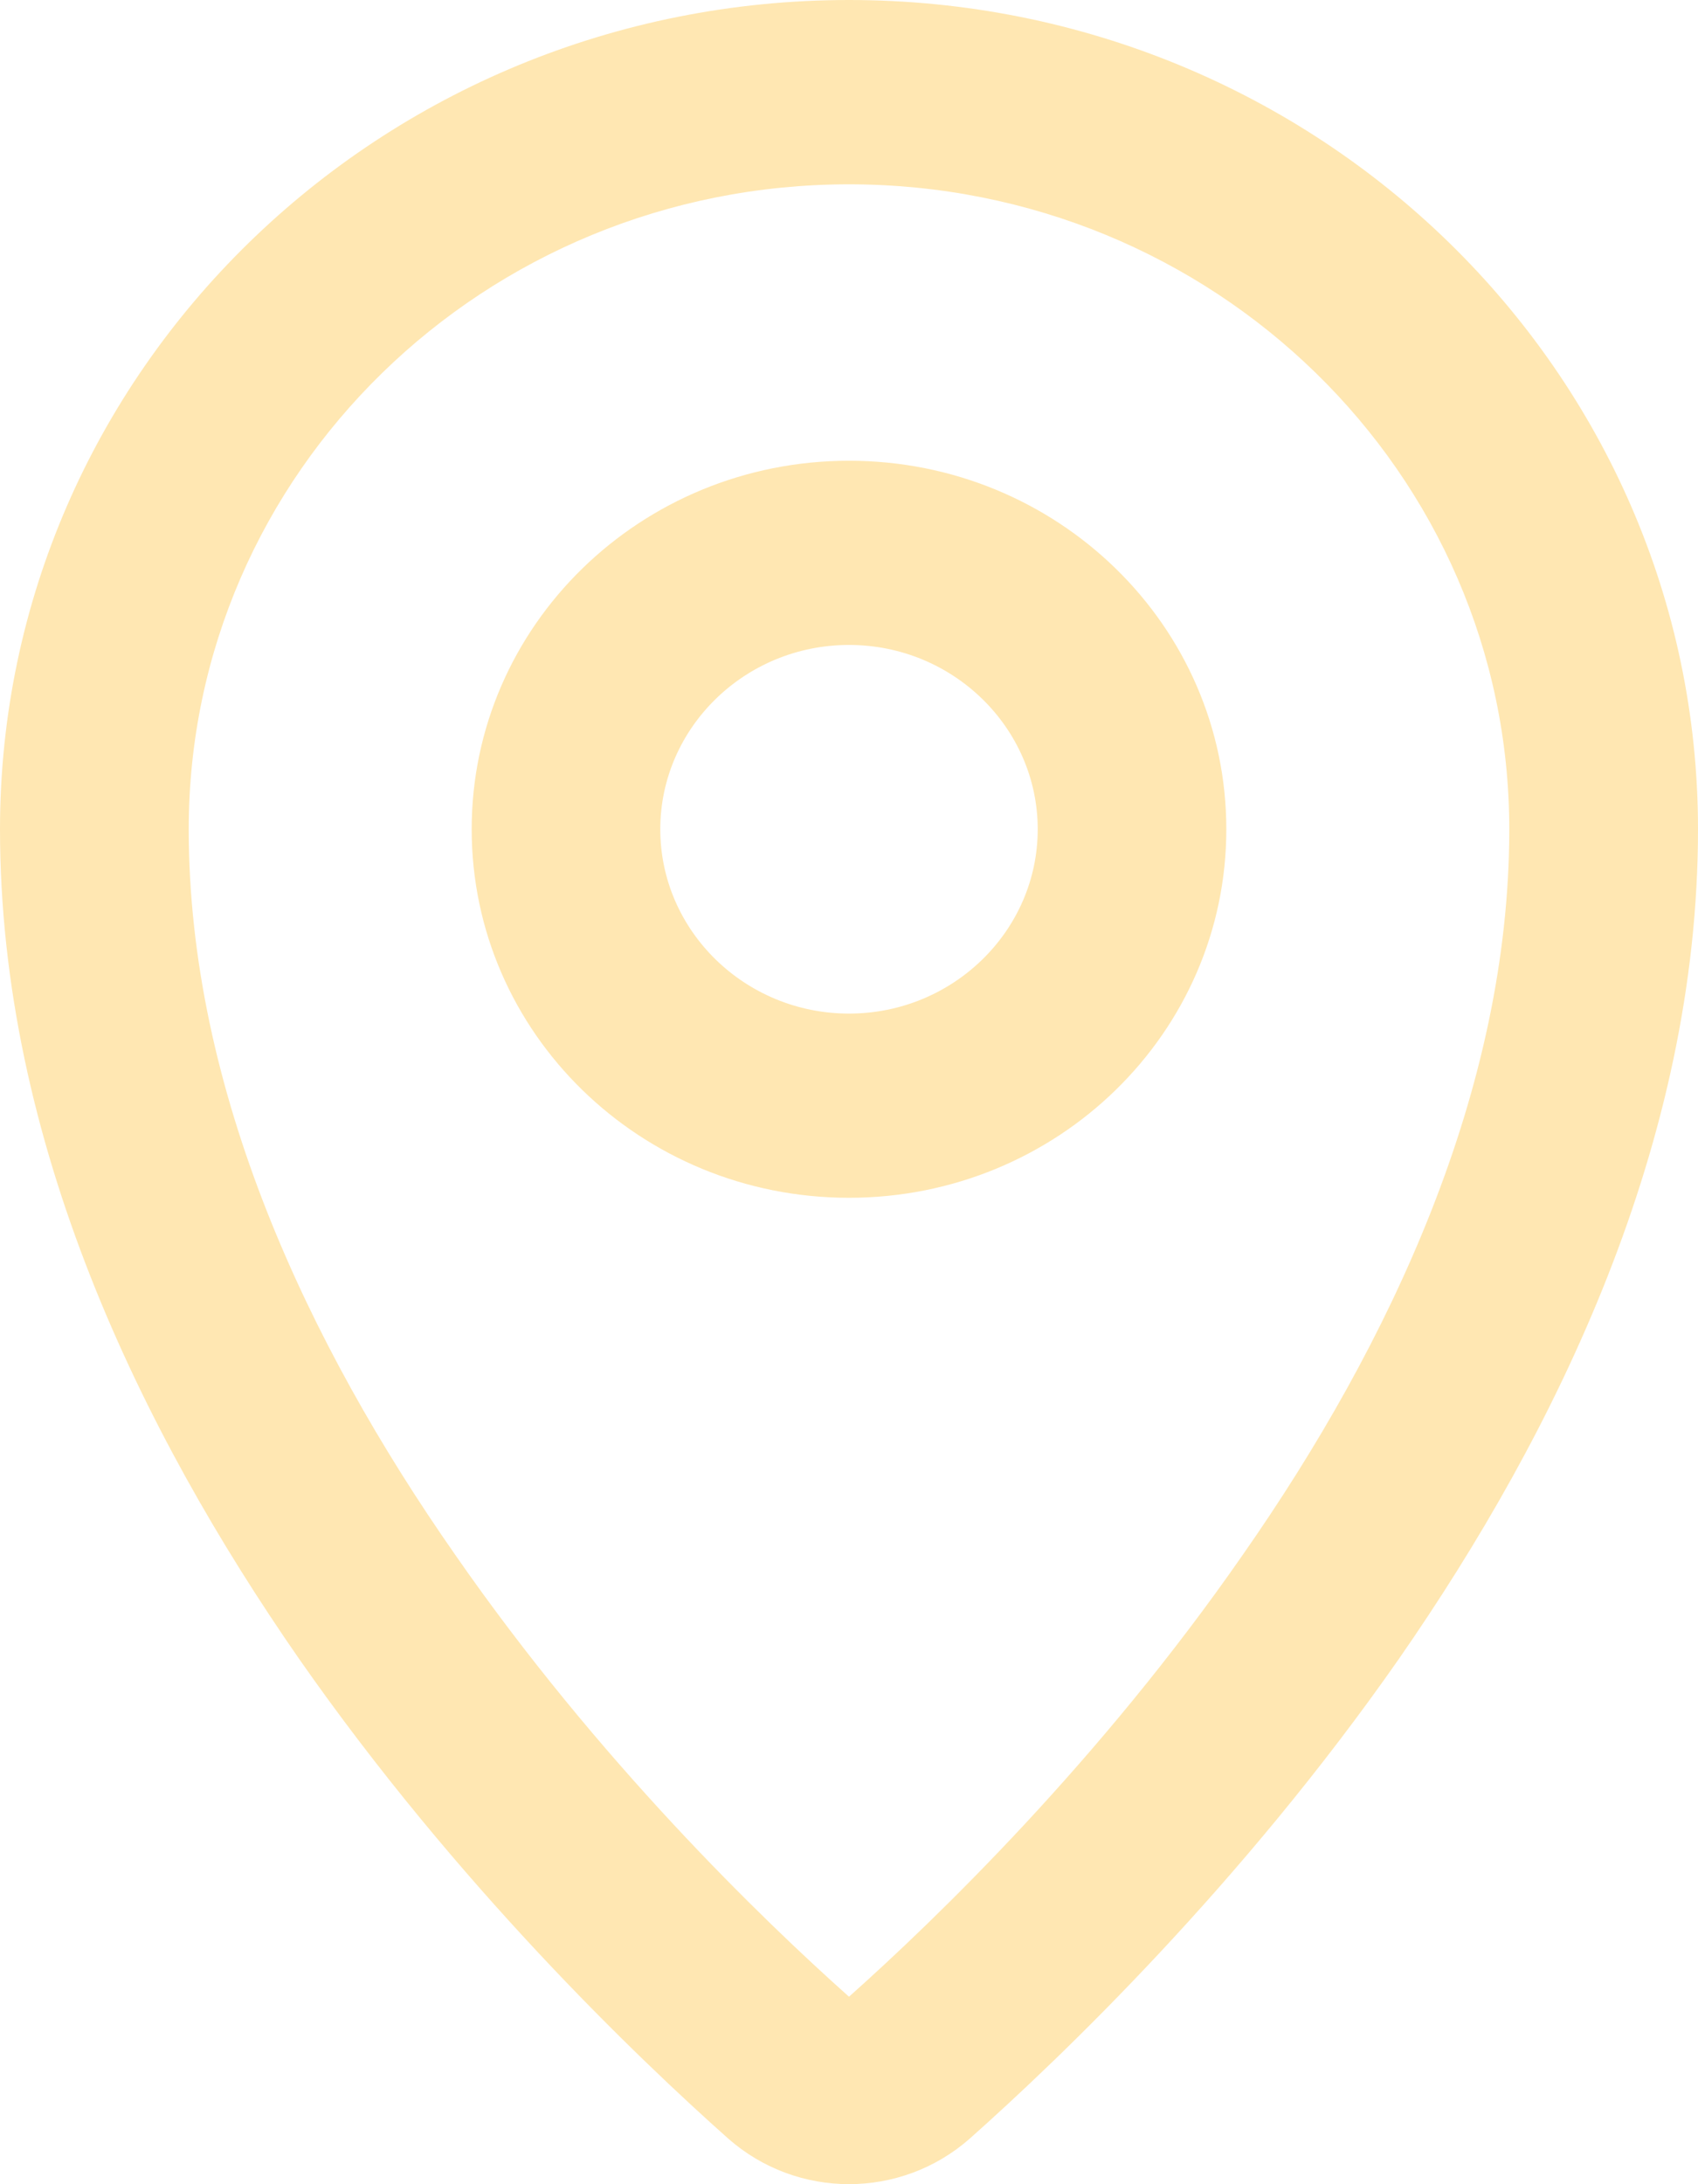
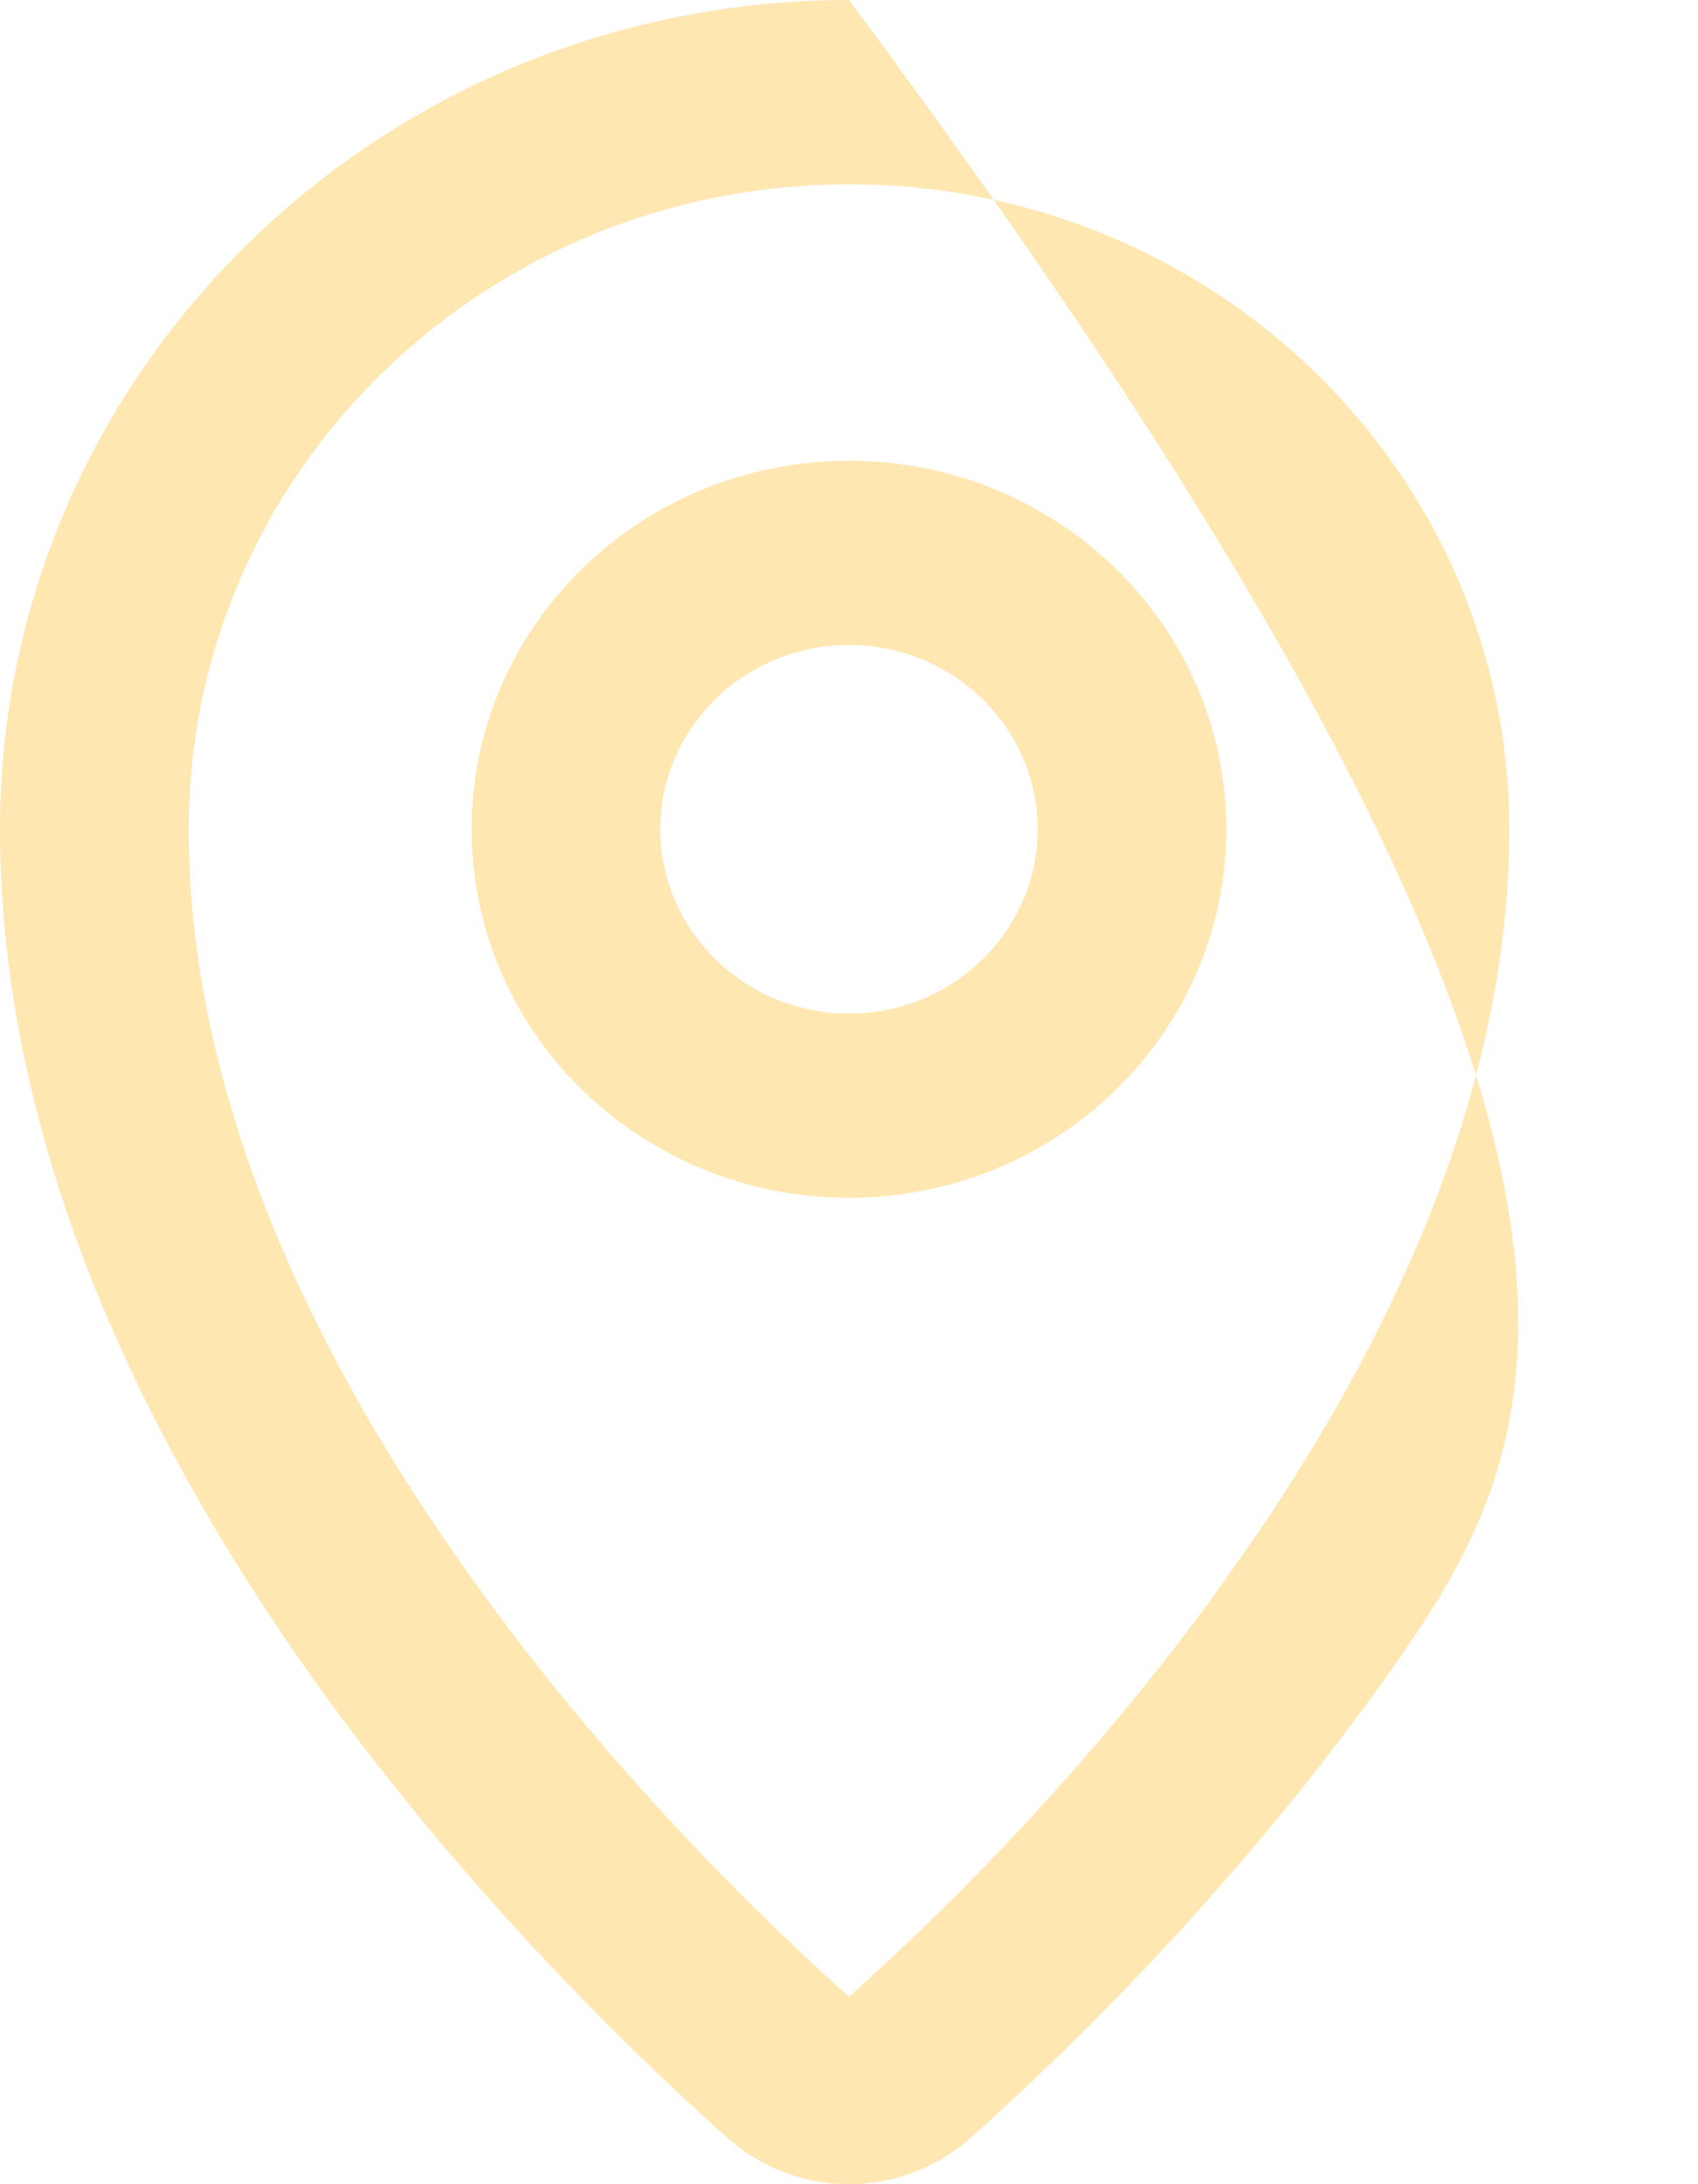
<svg xmlns="http://www.w3.org/2000/svg" width="14" height="18" viewBox="0 0 14 18" fill="none">
-   <path fill-rule="evenodd" clip-rule="evenodd" d="M7 1.519C3.993 1.519 1.556 3.895 1.556 6.834C1.556 8.983 2.536 11.071 3.751 12.81C4.931 14.511 6.284 15.817 7 16.455C7.716 15.817 9.069 14.511 10.249 12.81C11.464 11.071 12.444 8.983 12.444 6.834C12.444 3.895 10.007 1.519 7 1.519ZM0 6.834C0 3.06 3.134 0 7 0C10.866 0 14 3.06 14 6.834C14 9.416 12.833 11.8 11.536 13.668C10.232 15.536 8.747 16.956 7.996 17.624C7.427 18.125 6.573 18.125 6.004 17.624C5.253 16.956 3.768 15.536 2.464 13.668C1.167 11.8 0 9.416 0 6.834ZM7 5.315C6.141 5.315 5.444 5.999 5.444 6.834C5.444 7.669 6.141 8.353 7 8.353C7.859 8.353 8.556 7.669 8.556 6.834C8.556 5.999 7.859 5.315 7 5.315ZM3.889 6.834C3.889 5.156 5.282 3.797 7 3.797C8.718 3.797 10.111 5.156 10.111 6.834C10.111 8.512 8.718 9.871 7 9.871C5.282 9.871 3.889 8.512 3.889 6.834Z" fill="#FFE7B2" />
+   <path fill-rule="evenodd" clip-rule="evenodd" d="M7 1.519C3.993 1.519 1.556 3.895 1.556 6.834C1.556 8.983 2.536 11.071 3.751 12.81C4.931 14.511 6.284 15.817 7 16.455C7.716 15.817 9.069 14.511 10.249 12.81C11.464 11.071 12.444 8.983 12.444 6.834C12.444 3.895 10.007 1.519 7 1.519ZM0 6.834C0 3.06 3.134 0 7 0C14 9.416 12.833 11.8 11.536 13.668C10.232 15.536 8.747 16.956 7.996 17.624C7.427 18.125 6.573 18.125 6.004 17.624C5.253 16.956 3.768 15.536 2.464 13.668C1.167 11.8 0 9.416 0 6.834ZM7 5.315C6.141 5.315 5.444 5.999 5.444 6.834C5.444 7.669 6.141 8.353 7 8.353C7.859 8.353 8.556 7.669 8.556 6.834C8.556 5.999 7.859 5.315 7 5.315ZM3.889 6.834C3.889 5.156 5.282 3.797 7 3.797C8.718 3.797 10.111 5.156 10.111 6.834C10.111 8.512 8.718 9.871 7 9.871C5.282 9.871 3.889 8.512 3.889 6.834Z" fill="#FFE7B2" />
</svg>